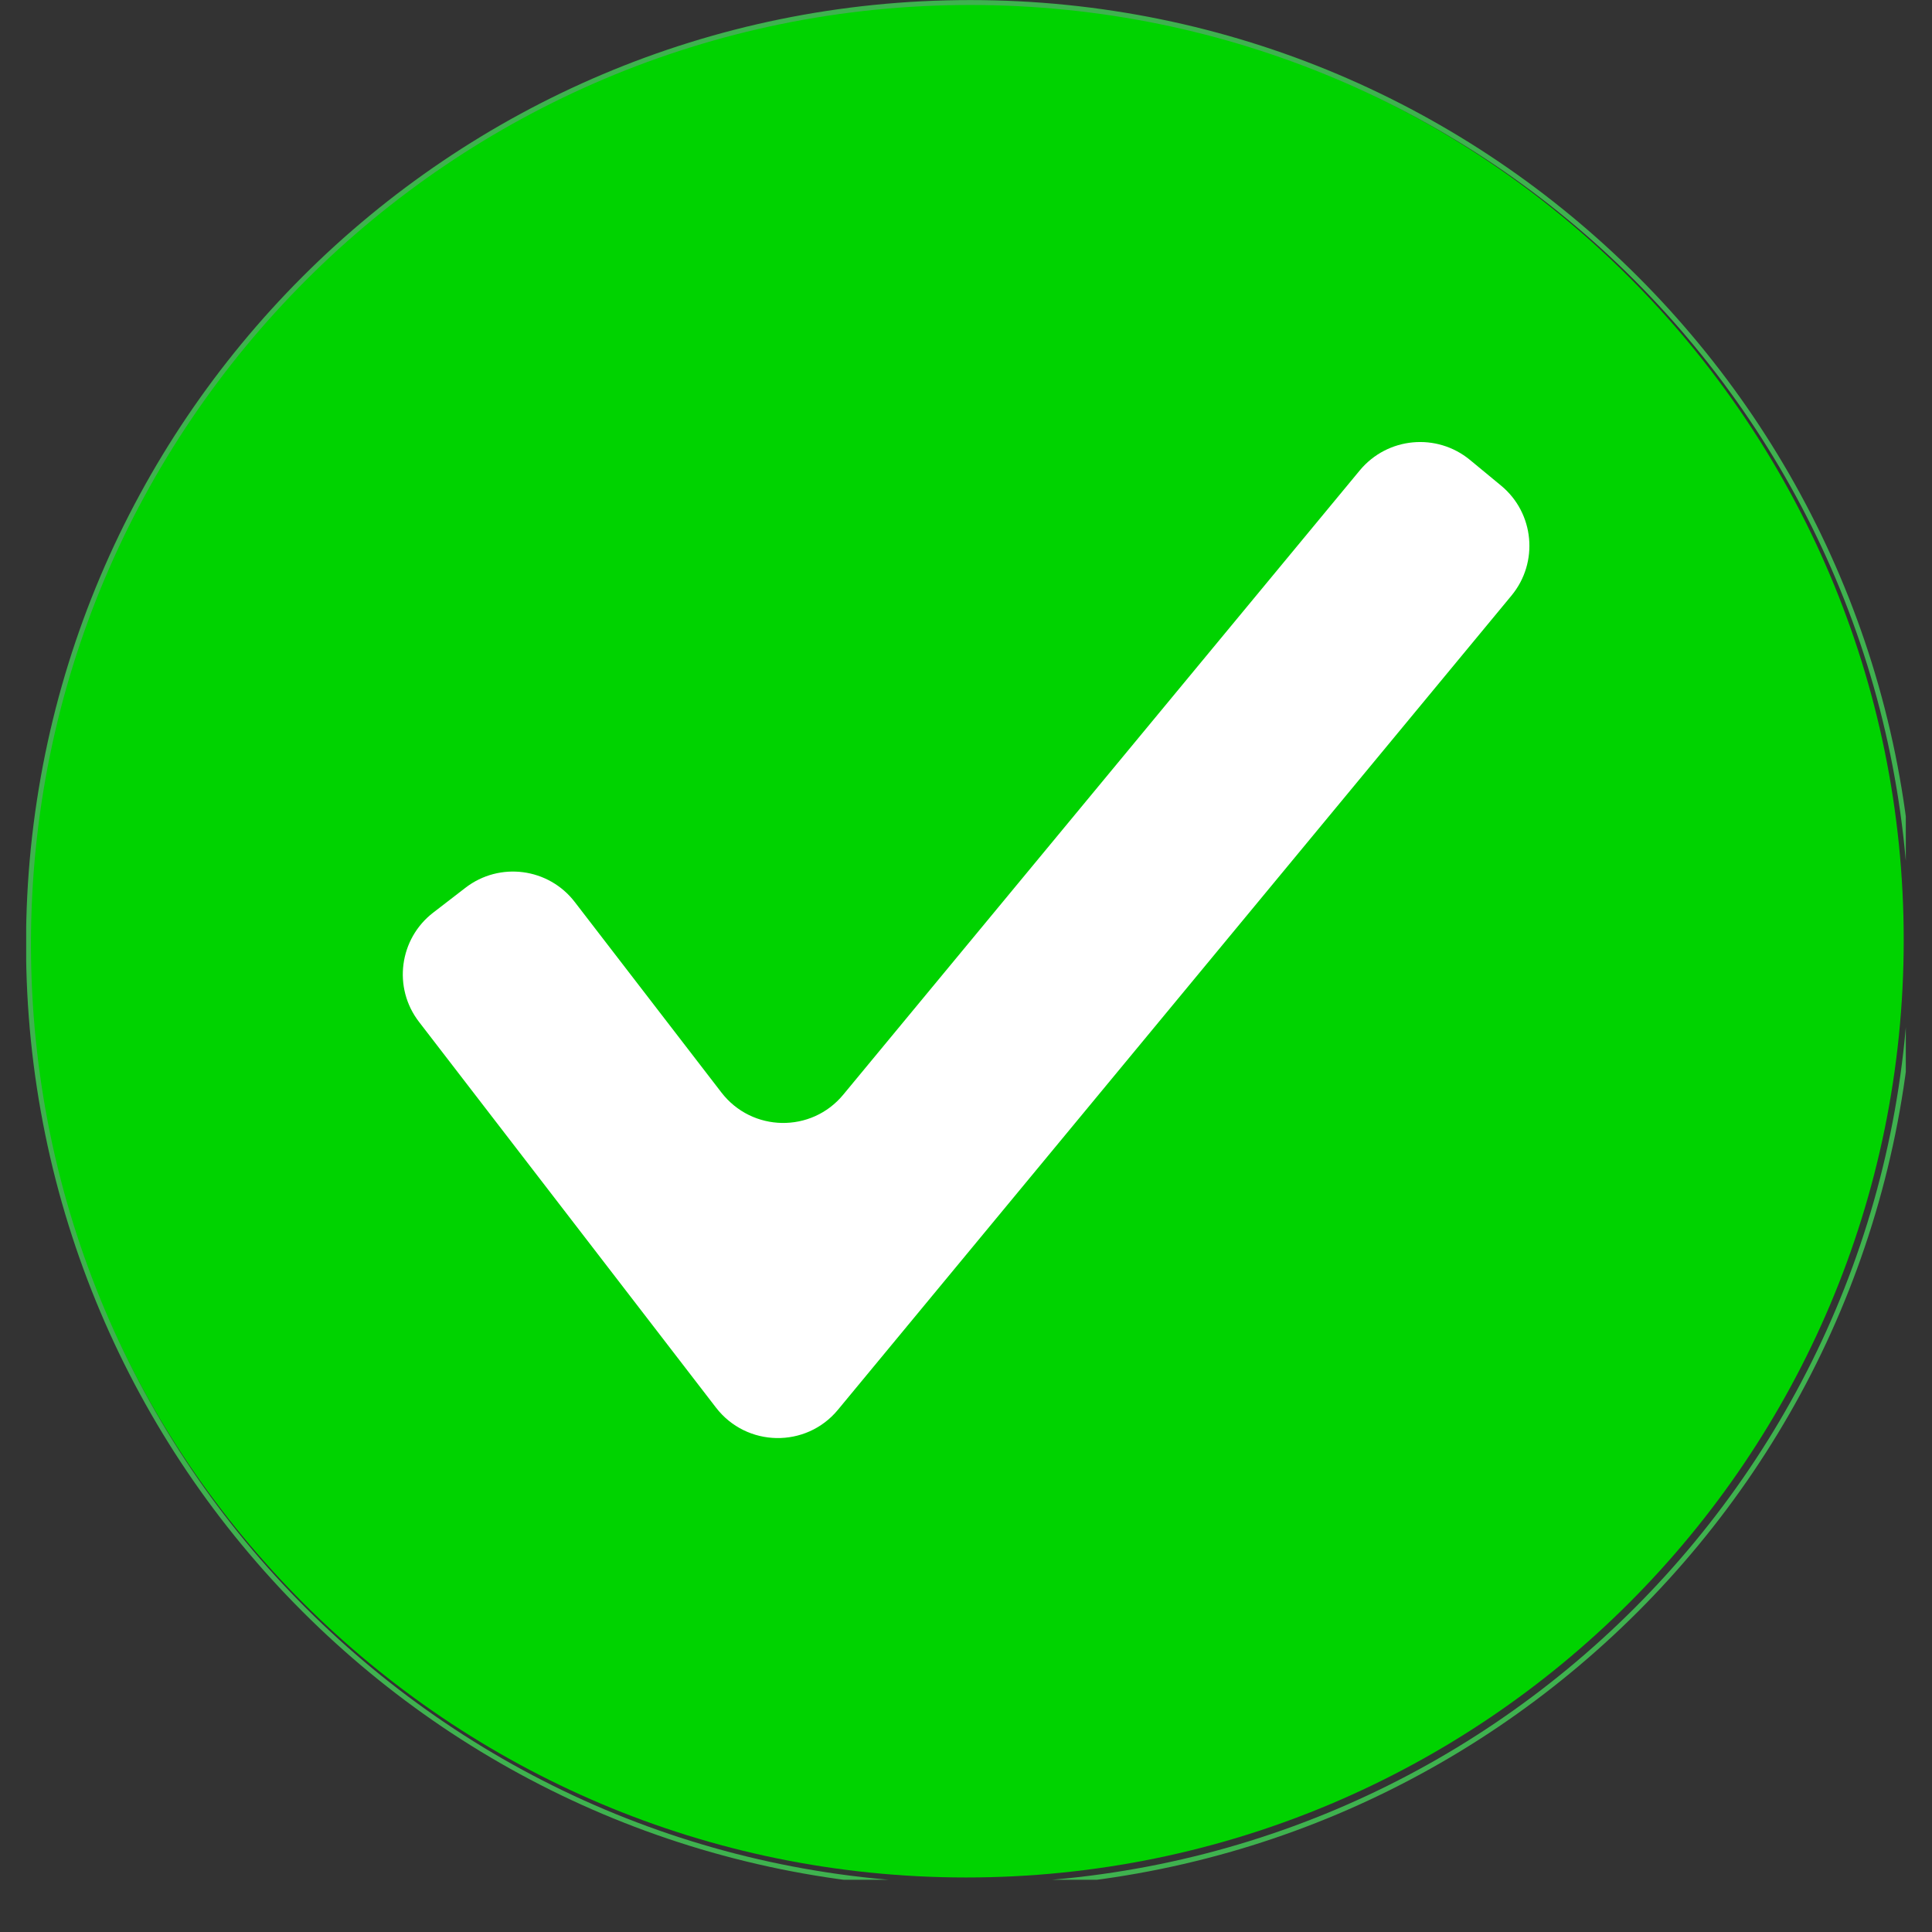
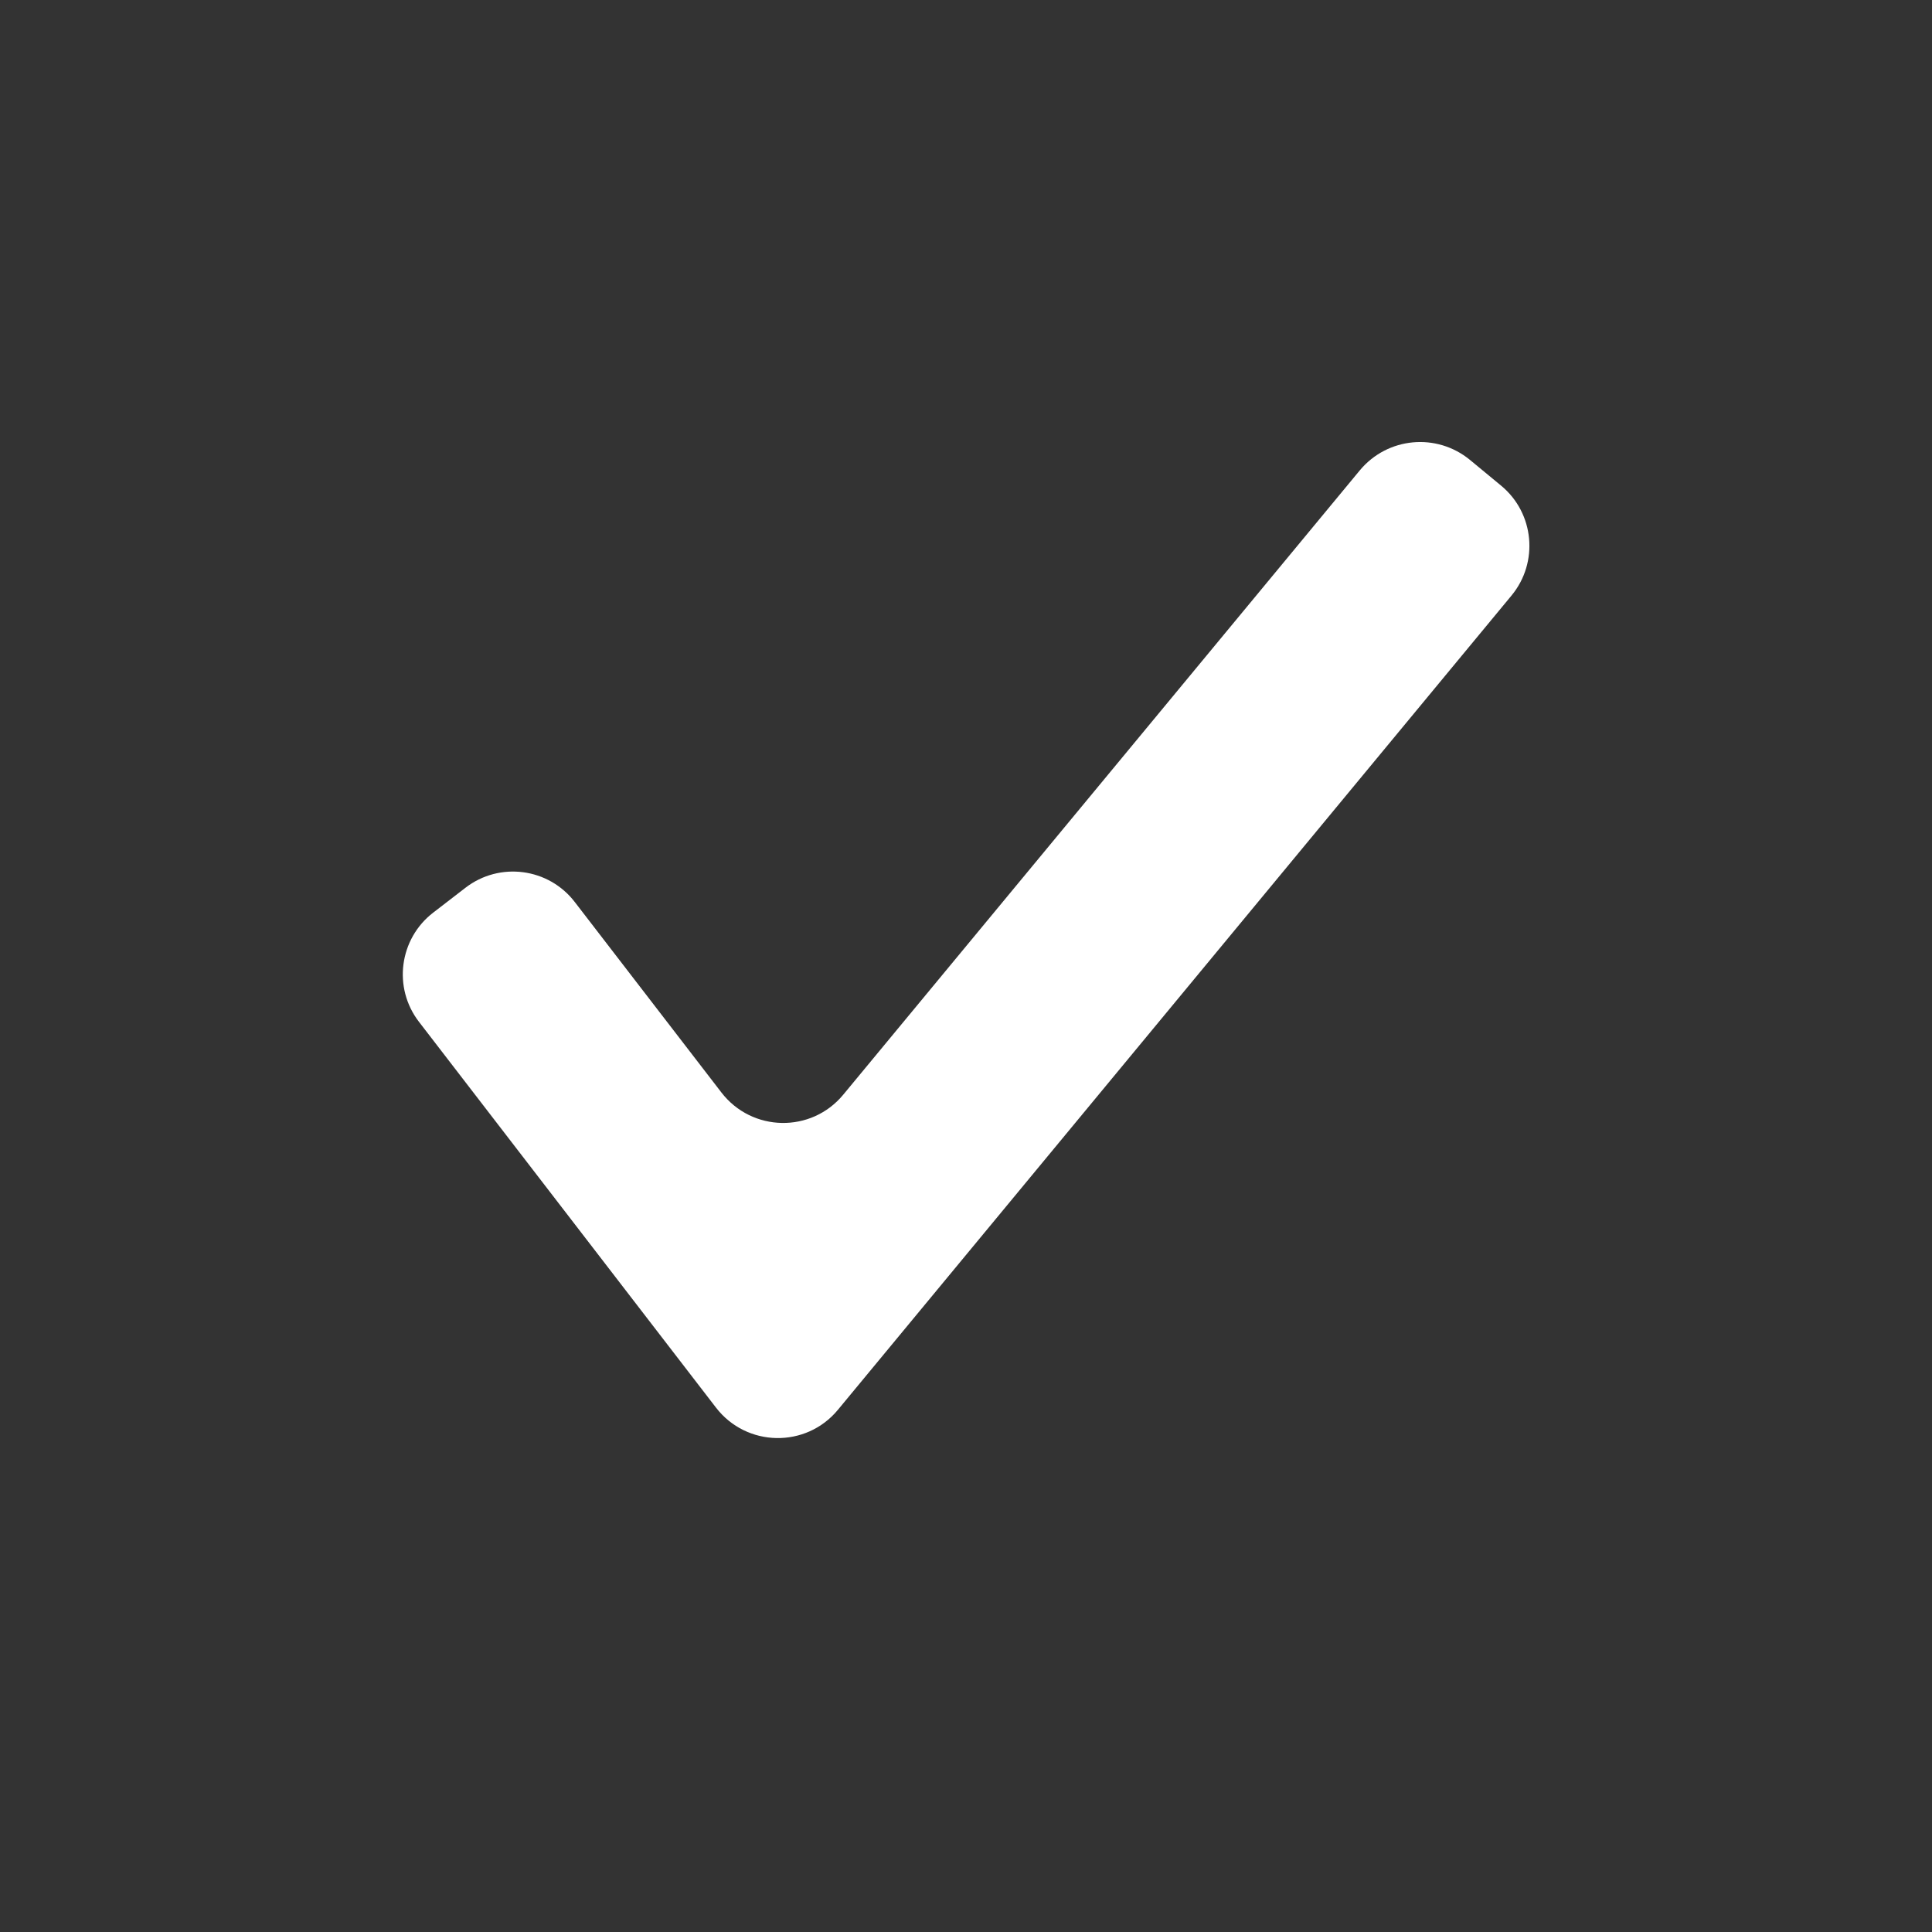
<svg xmlns="http://www.w3.org/2000/svg" version="1.2" preserveAspectRatio="xMidYMid meet" height="48" viewBox="0 0 36 36" zoomAndPan="magnify" width="48">
  <rect x="0" y="0" width="36" height="36" fill="#333333" stroke="none" />
  <defs>
    <clipPath id="ed501c366b">
      <path d="M 0.488 0 L 35.512 0 L 35.512 35 L 0.488 35 Z M 0.488 0" />
    </clipPath>
    <clipPath id="51300c784e">
      <path d="M 0.488 0 L 35.512 0 L 35.512 35.027 L 0.488 35.027 Z M 0.488 0" />
    </clipPath>
  </defs>
  <g id="564d287c77">
    <g clip-path="url(#ed501c366b)" clip-rule="nonzero">
-       <path d="M 18.004 34.984 C 8.355 34.984 0.531 27.164 0.531 17.516 C 0.531 7.867 8.355 0.047 18.004 0.047 C 27.648 0.047 35.473 7.867 35.473 17.516 C 35.473 27.164 27.652 34.984 18.004 34.984 Z M 18.004 34.984" style="stroke:none;fill-rule:nonzero;fill:#00d300;fill-opacity:1;" />
-     </g>
+       </g>
    <g clip-path="url(#51300c784e)" clip-rule="nonzero">
-       <path transform="matrix(0.092,0,0,0.092,0.486,0)" d="M 191.243 381.934 C 85.908 381.934 0.489 296.558 0.489 191.223 C 0.489 85.888 85.908 0.512 191.243 0.512 C 296.535 0.512 381.954 85.888 381.954 191.223 C 381.954 296.558 296.577 381.934 191.243 381.934 Z M 191.243 381.934" style="fill:none;stroke-width:1;stroke-linecap:butt;stroke-linejoin:miter;stroke:#3fb24f;stroke-opacity:1;stroke-miterlimit:10;" />
-     </g>
+       </g>
    <path d="M 13.34 26.227 L 7.809 19.043 C 7.316 18.406 7.438 17.492 8.074 17.004 L 8.672 16.543 C 9.309 16.051 10.223 16.172 10.711 16.809 L 13.441 20.355 C 14.012 21.098 15.121 21.117 15.715 20.395 L 25.34 8.762 C 25.855 8.145 26.77 8.059 27.391 8.57 L 27.973 9.051 C 28.59 9.562 28.676 10.48 28.164 11.098 L 15.613 26.27 C 15.02 26.988 13.91 26.969 13.34 26.227 Z M 13.34 26.227" style="stroke:none;fill-rule:nonzero;fill:#ffffff;fill-opacity:1;" />
  </g>
</svg>